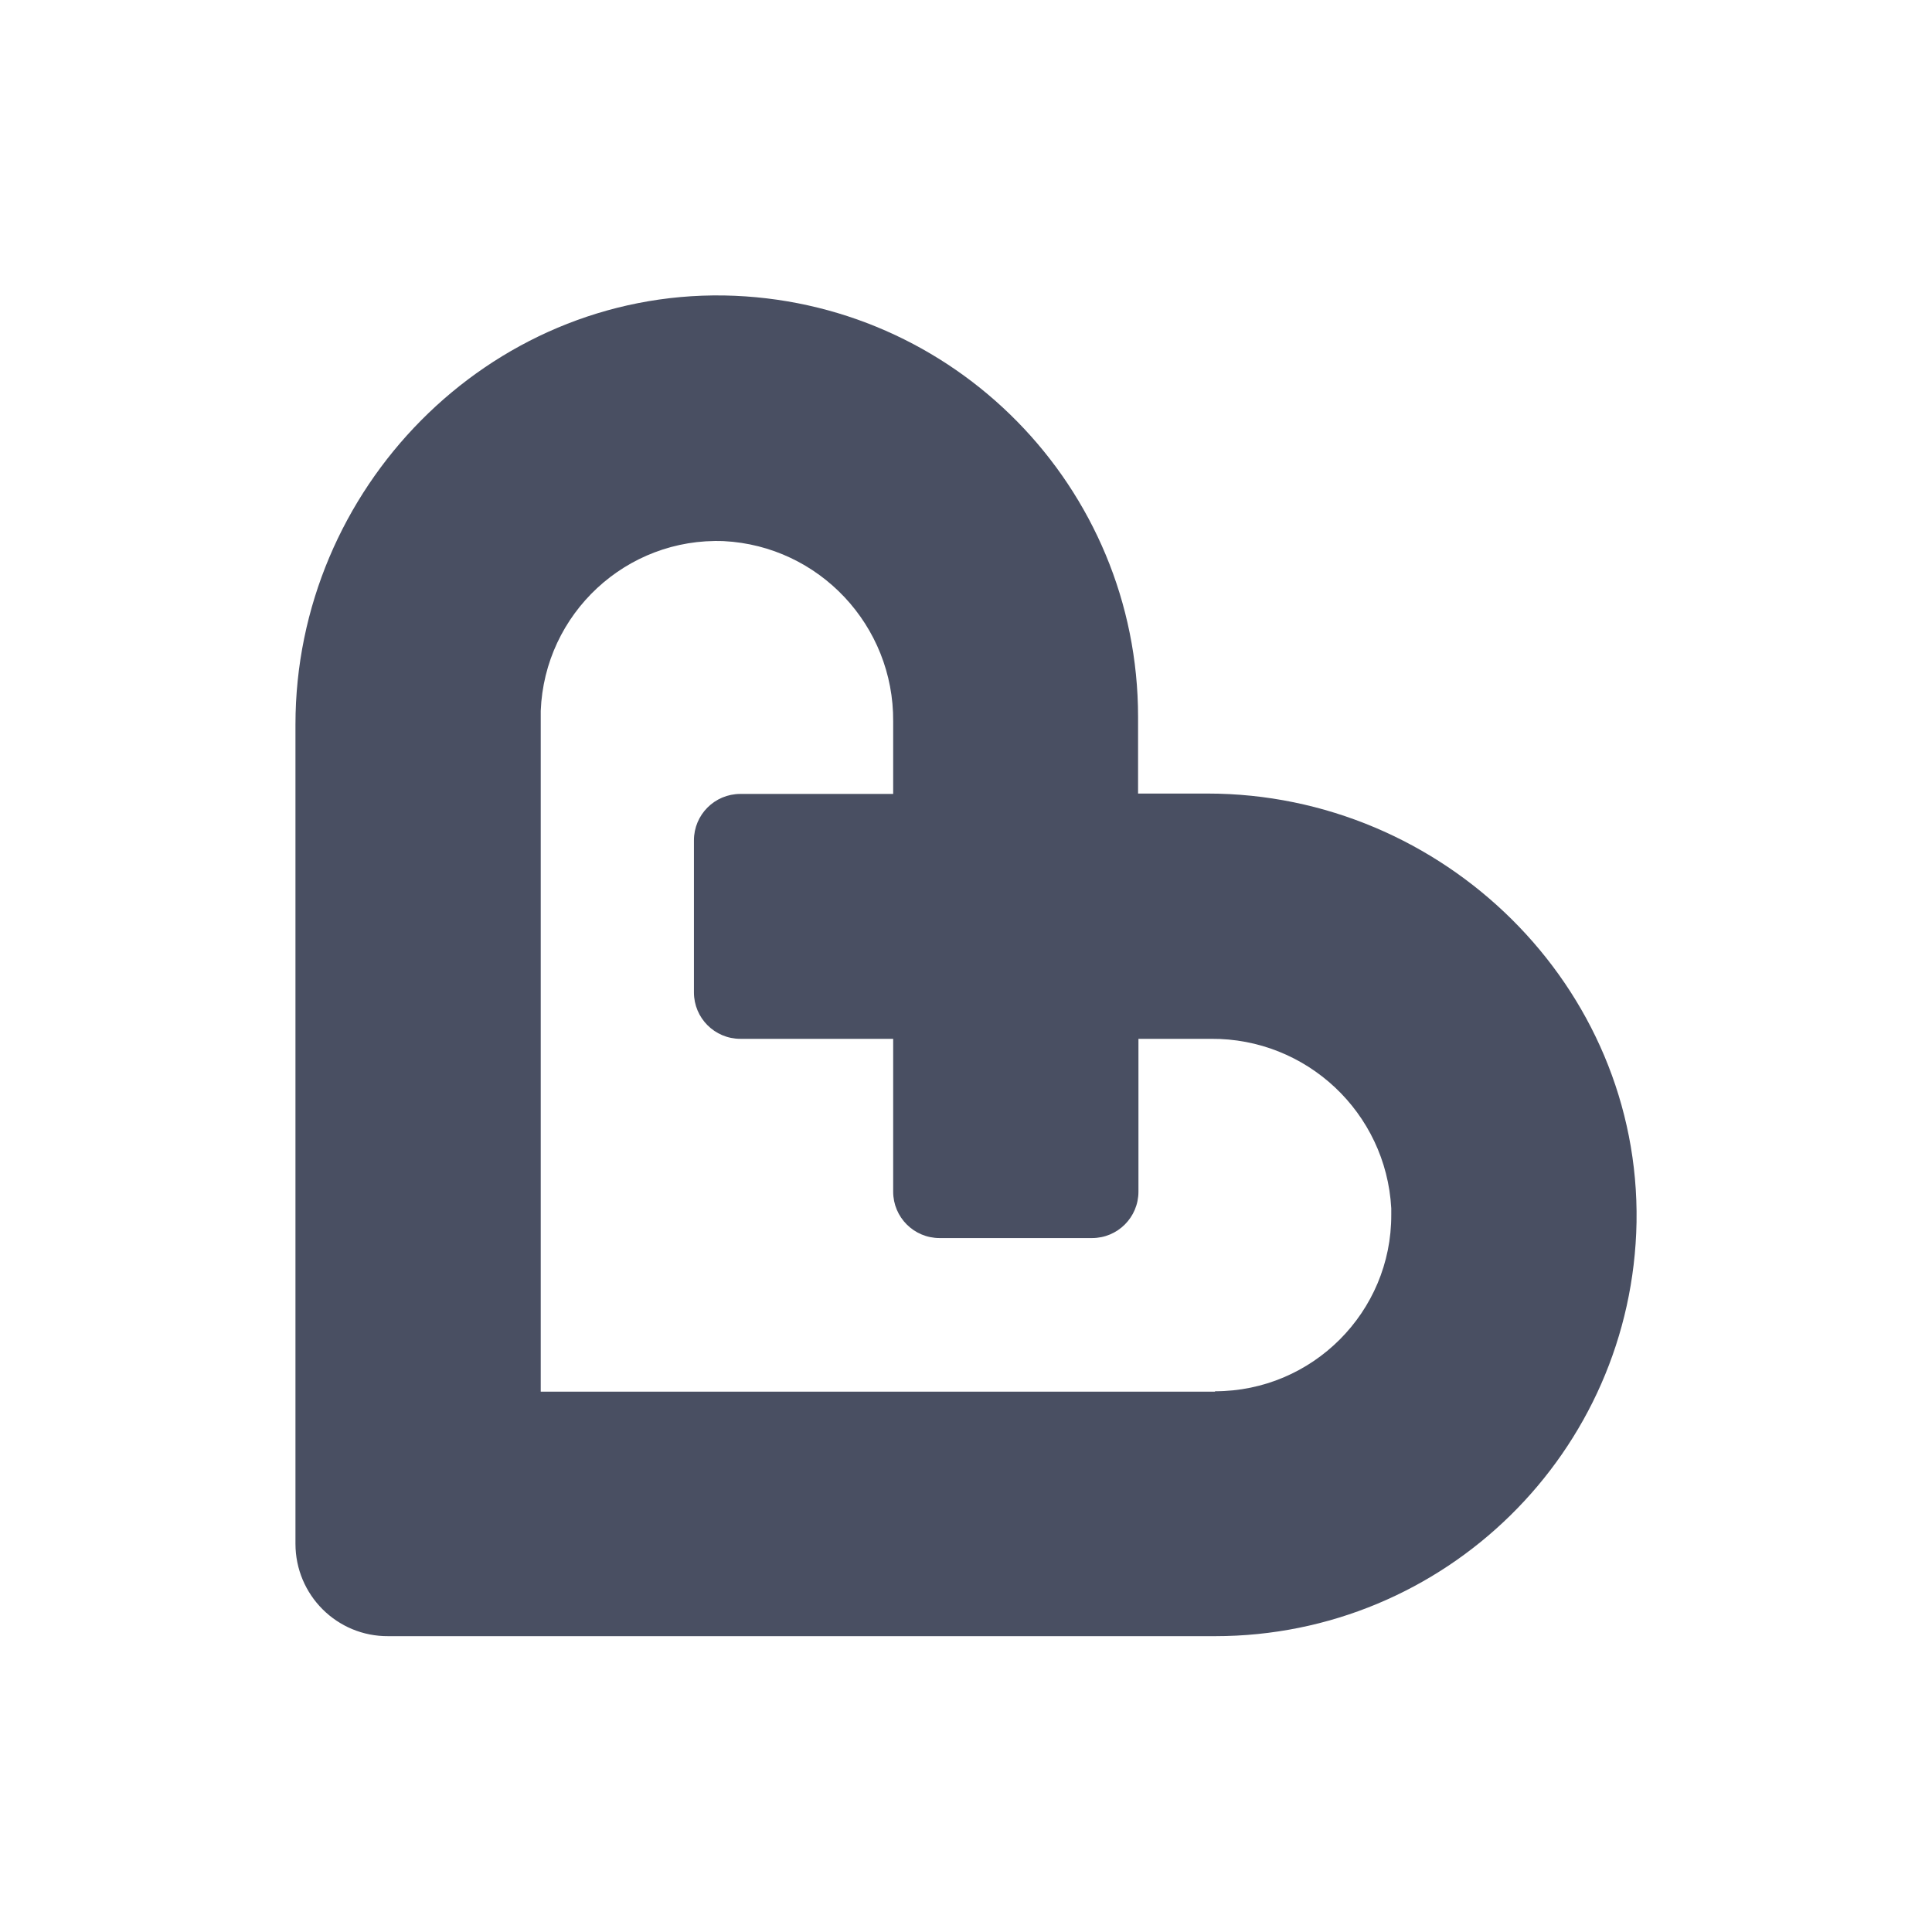
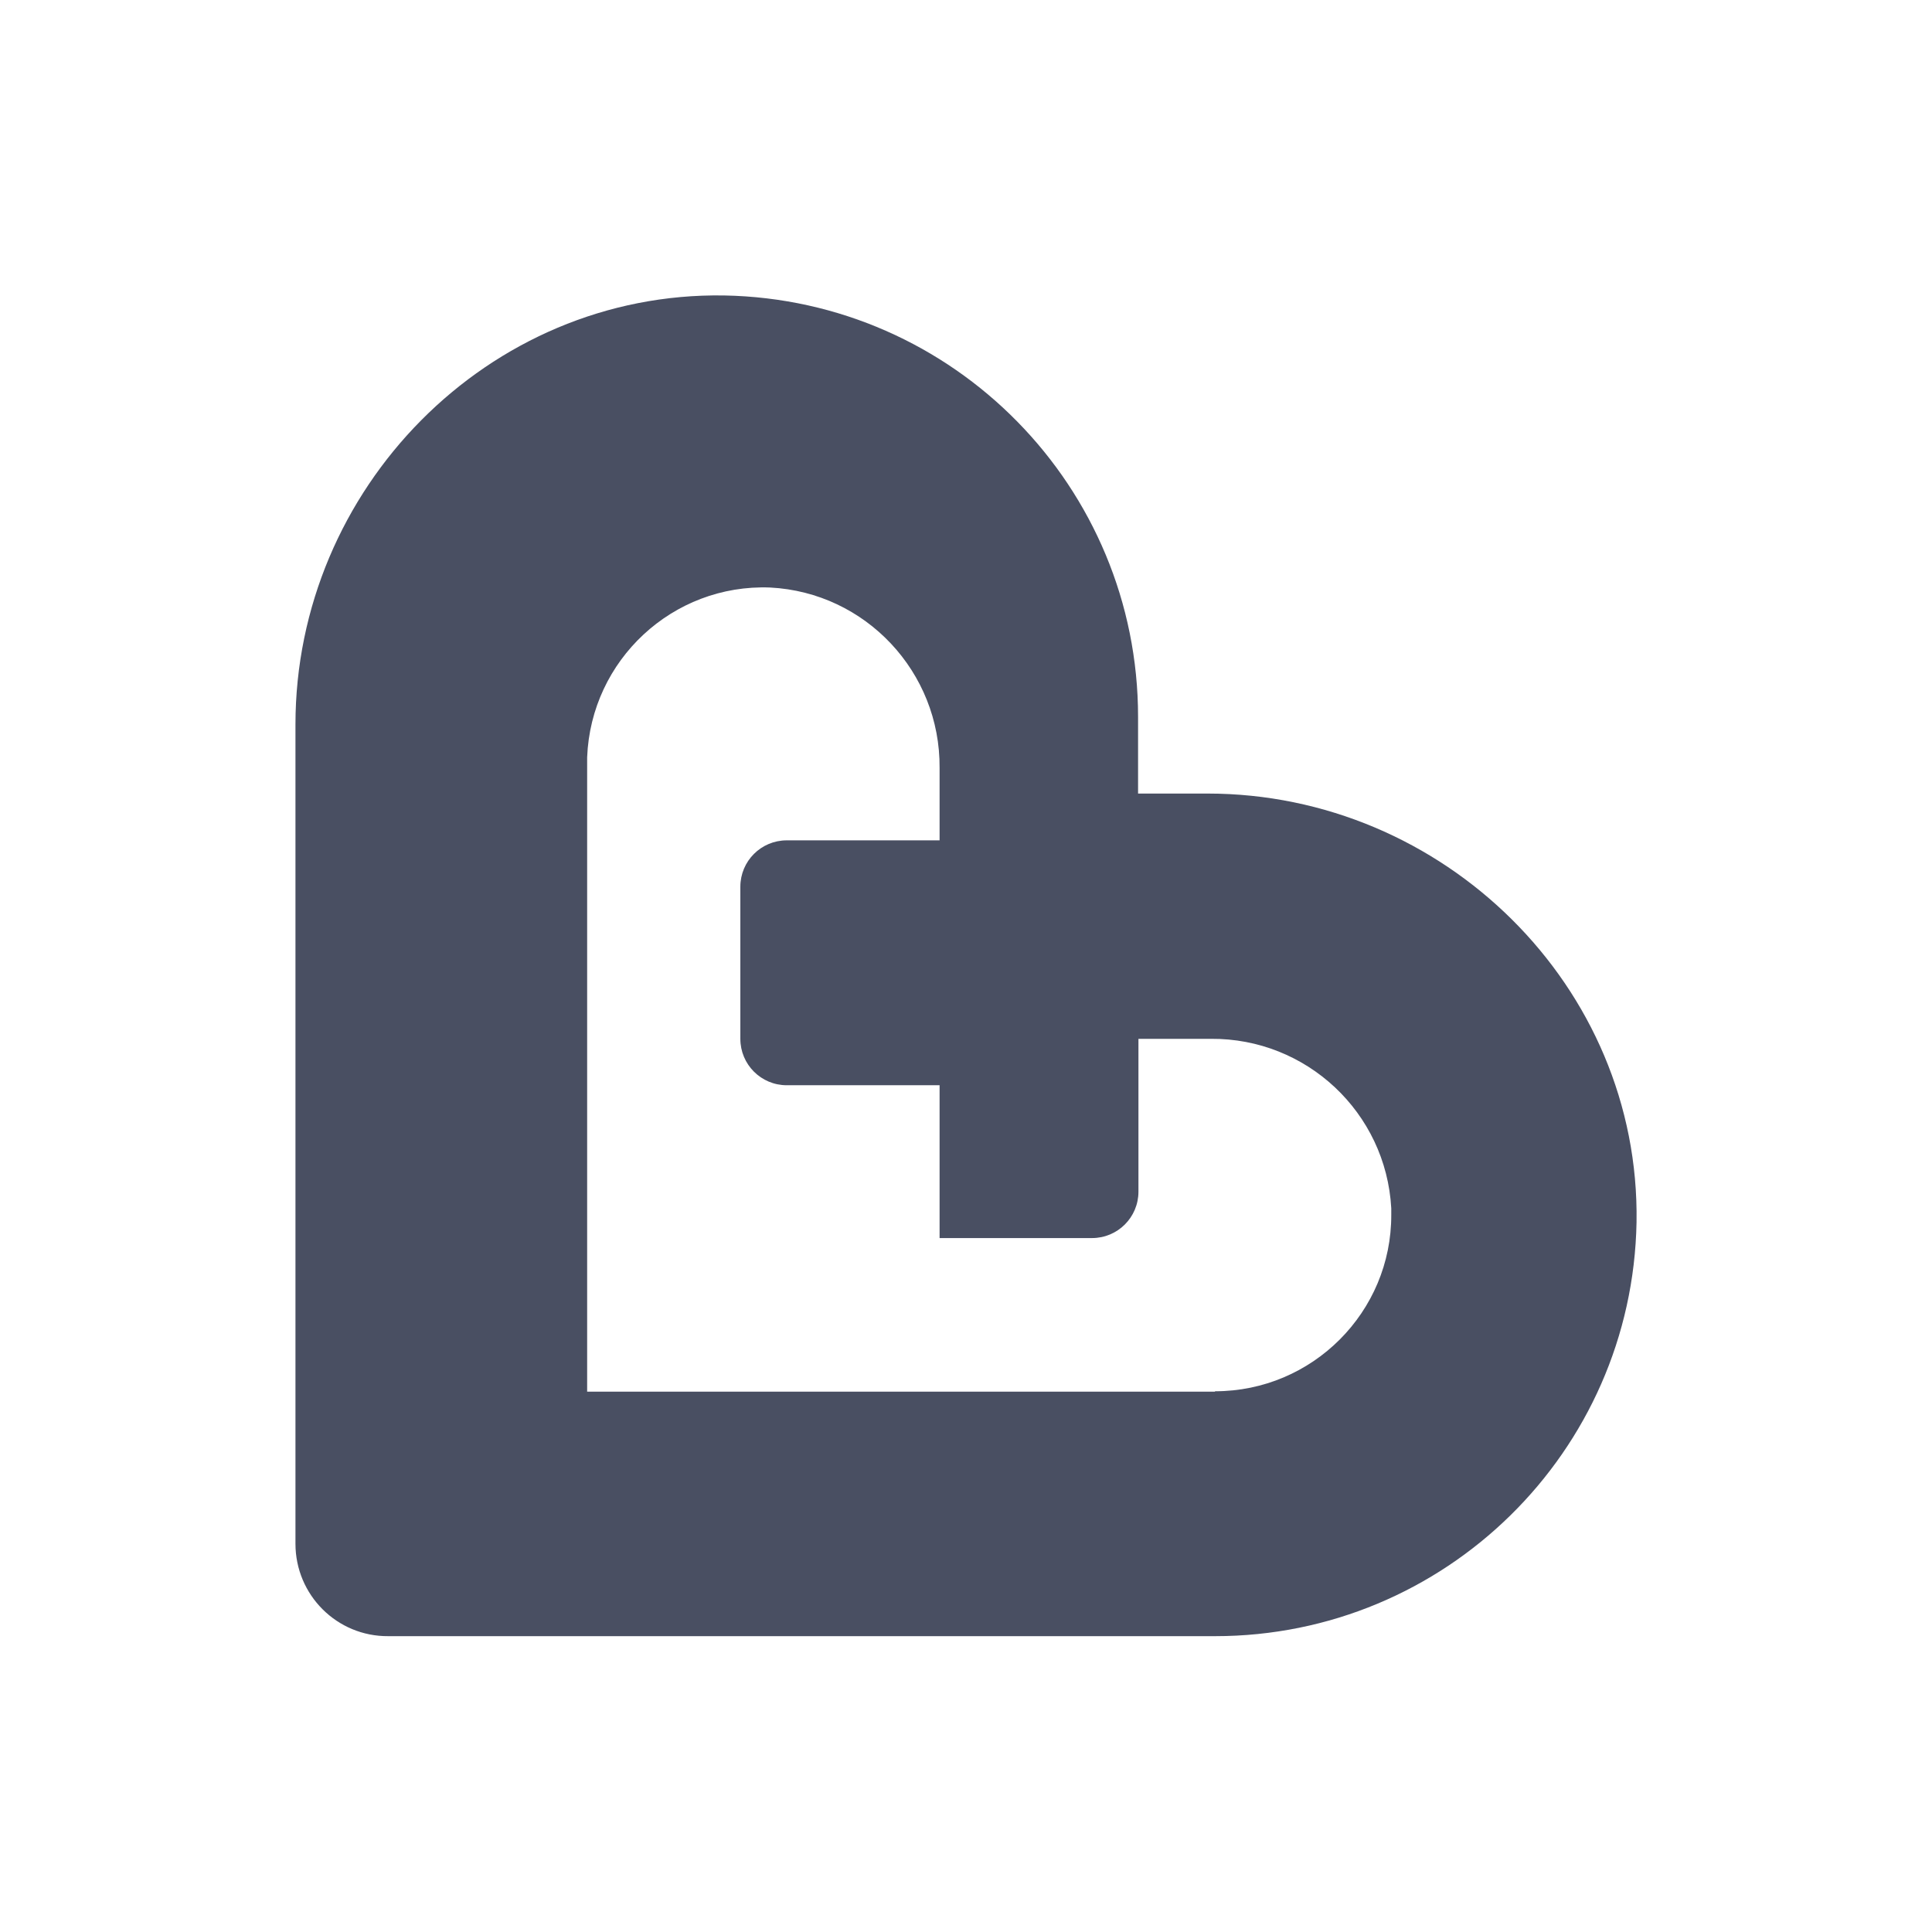
<svg xmlns="http://www.w3.org/2000/svg" style="background:#f2f8fc" viewBox="0 0 512 512">
-   <path fill="#494f62" d="M78.3 409.1V192c0-62.5 51.1-114.7 113.6-113.7 60.9 1.1 109.7 50.8 109.7 111.7v20.3H320c62.5 0 114.7 51.1 113.7 113.6-1.1 60.9-50.8 109.7-111.7 109.7H102.9c-13.6.1-24.6-10.9-24.6-24.5M322 368.7c25.8 0 46.8-21 46.7-46.8v-1.7c-1.4-25.4-22.5-45.1-47.8-44.9h-19.2v40.5c0 6.8-5.5 12.3-12.3 12.3H249c-6.8 0-12.3-5.5-12.3-12.3v-40.5h-40.5c-6.8 0-12.3-5.5-12.3-12.3v-40.3c0-6.8 5.5-12.3 12.3-12.3h40.5v-19.2c.2-25.4-19.6-46.5-44.9-47.8-25.8-1-47.5 19.2-48.5 45V368.8H322z" />
+   <path fill="#494f62" d="M78.3 409.1V192c0-62.5 51.1-114.7 113.6-113.7 60.9 1.1 109.7 50.8 109.7 111.7v20.3H320c62.5 0 114.7 51.1 113.7 113.6-1.1 60.9-50.8 109.7-111.7 109.7H102.9c-13.6.1-24.6-10.9-24.6-24.5M322 368.7c25.8 0 46.8-21 46.7-46.8v-1.7c-1.4-25.4-22.5-45.1-47.8-44.9h-19.2v40.5c0 6.8-5.5 12.3-12.3 12.3H249v-40.5h-40.5c-6.8 0-12.3-5.5-12.3-12.3v-40.3c0-6.8 5.5-12.3 12.3-12.3h40.5v-19.2c.2-25.4-19.6-46.5-44.9-47.8-25.8-1-47.5 19.2-48.5 45V368.8H322z" />
</svg>